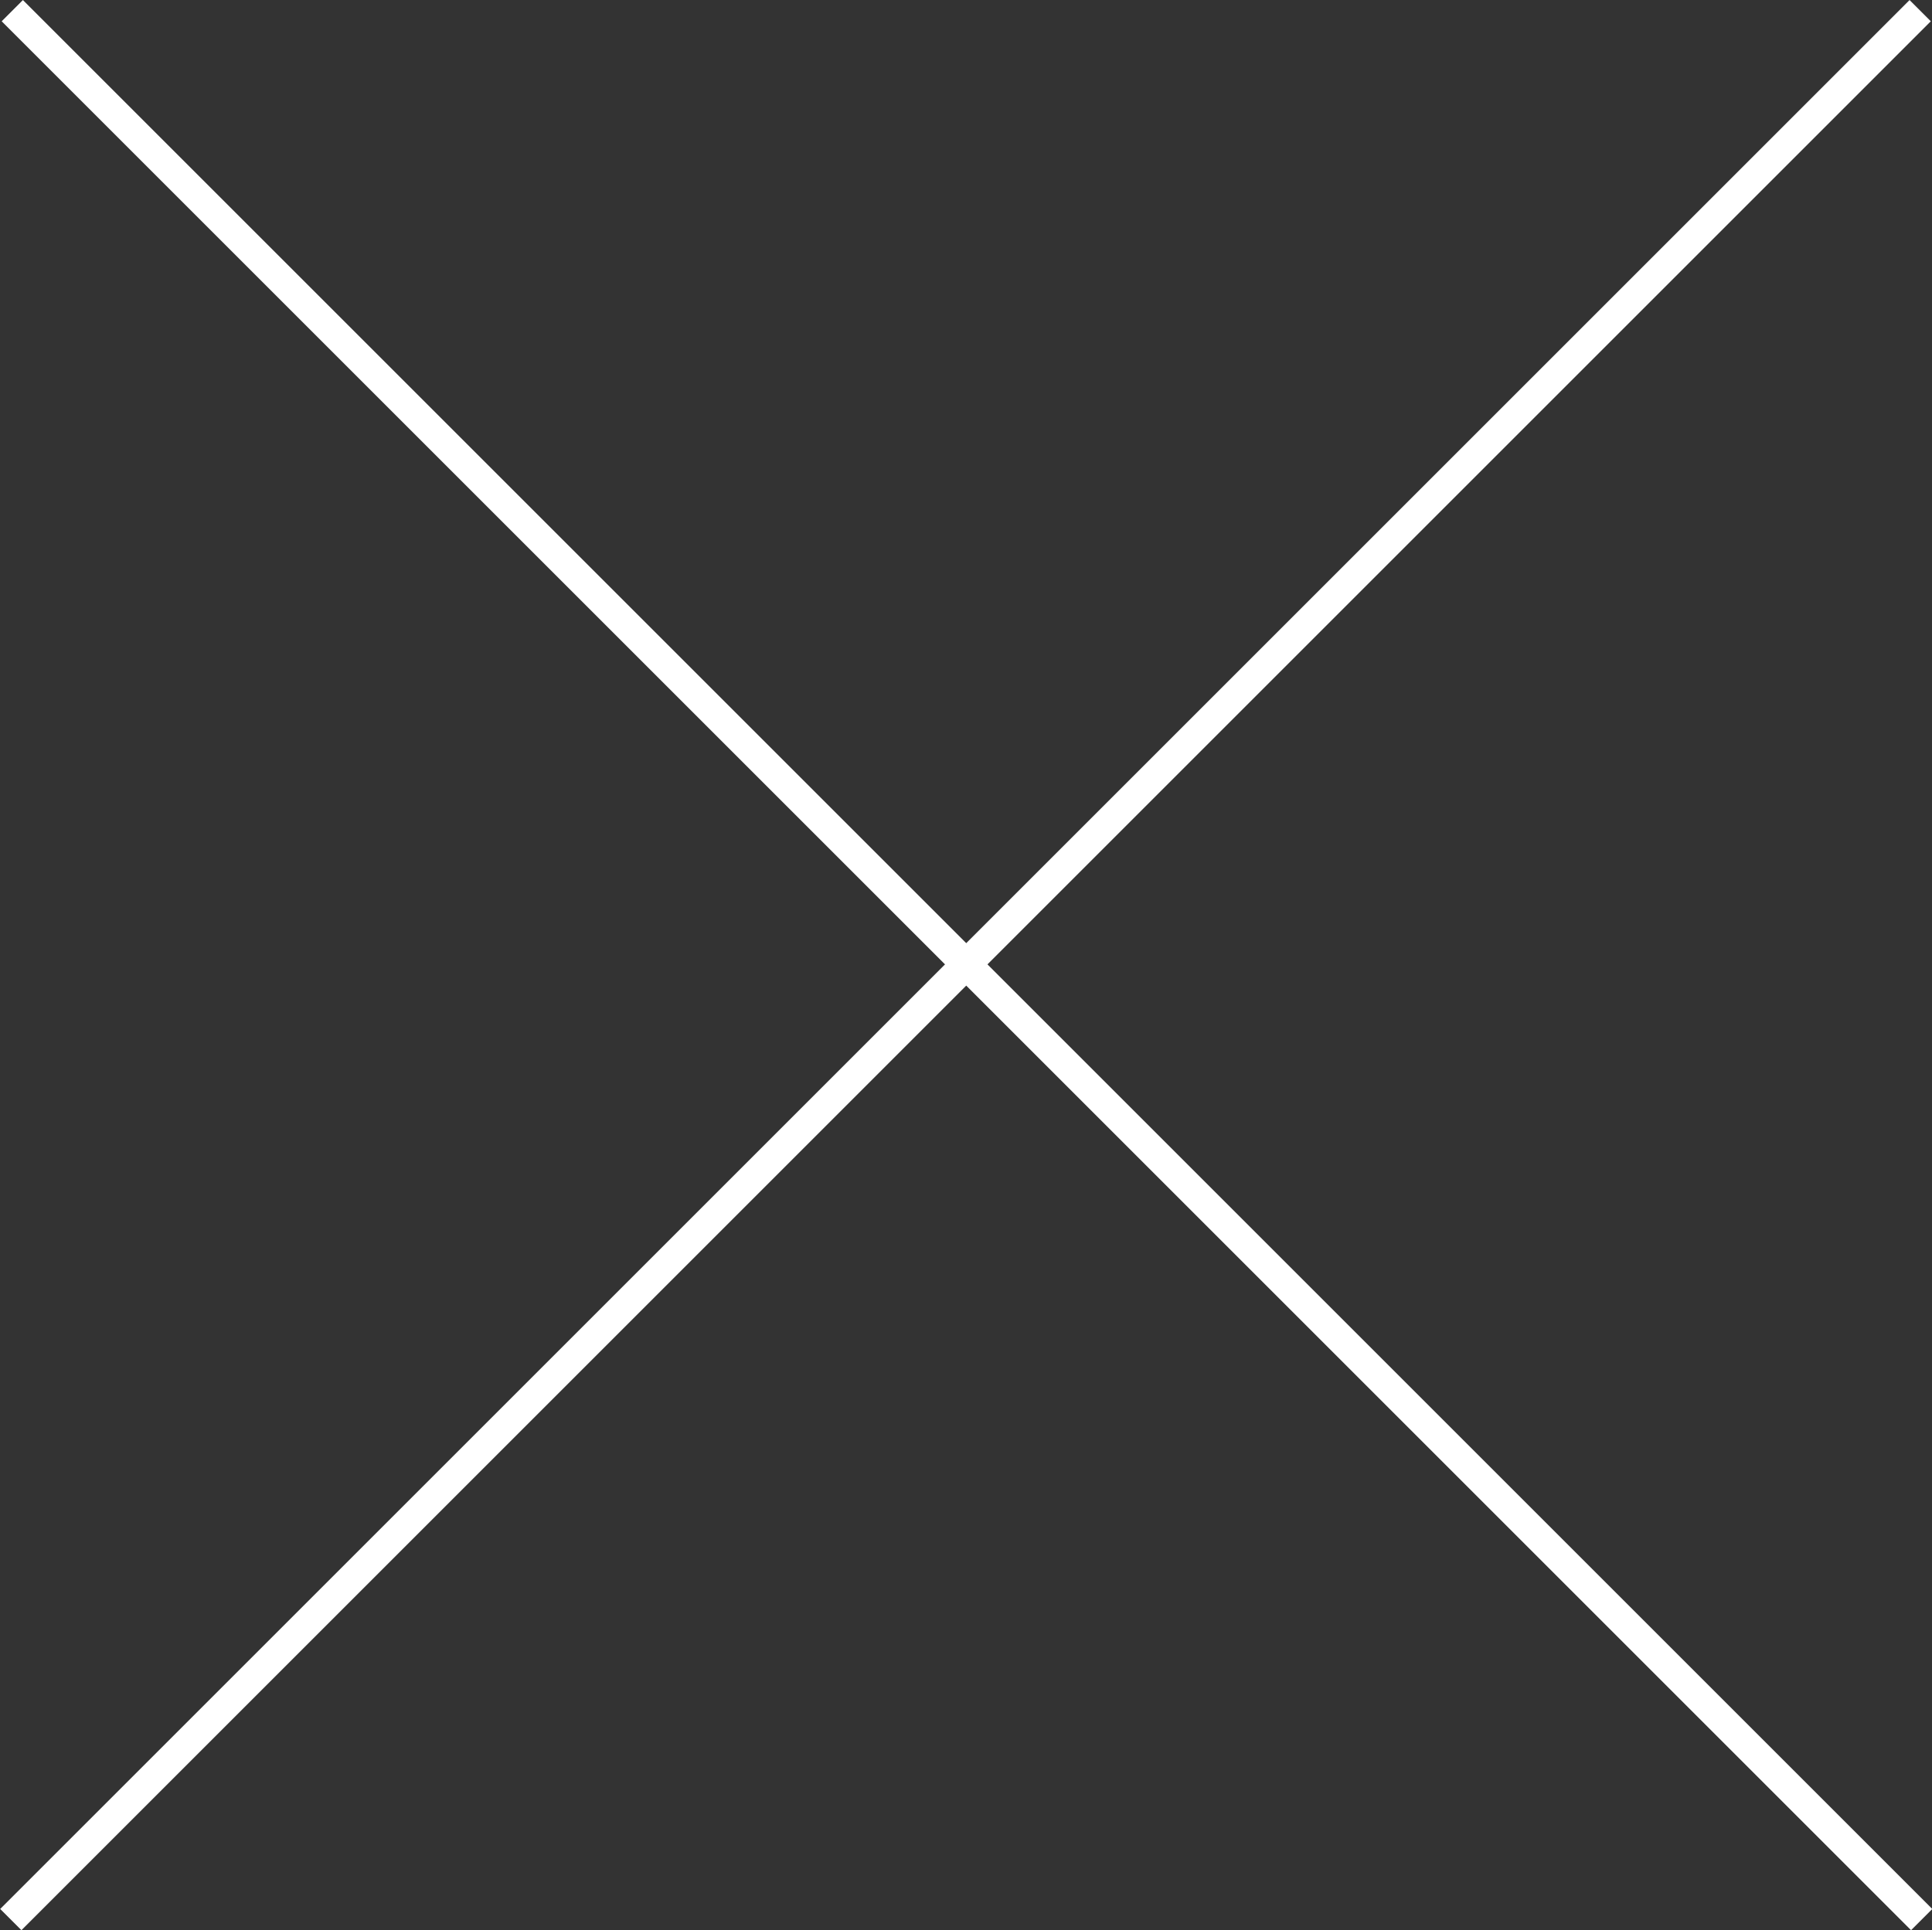
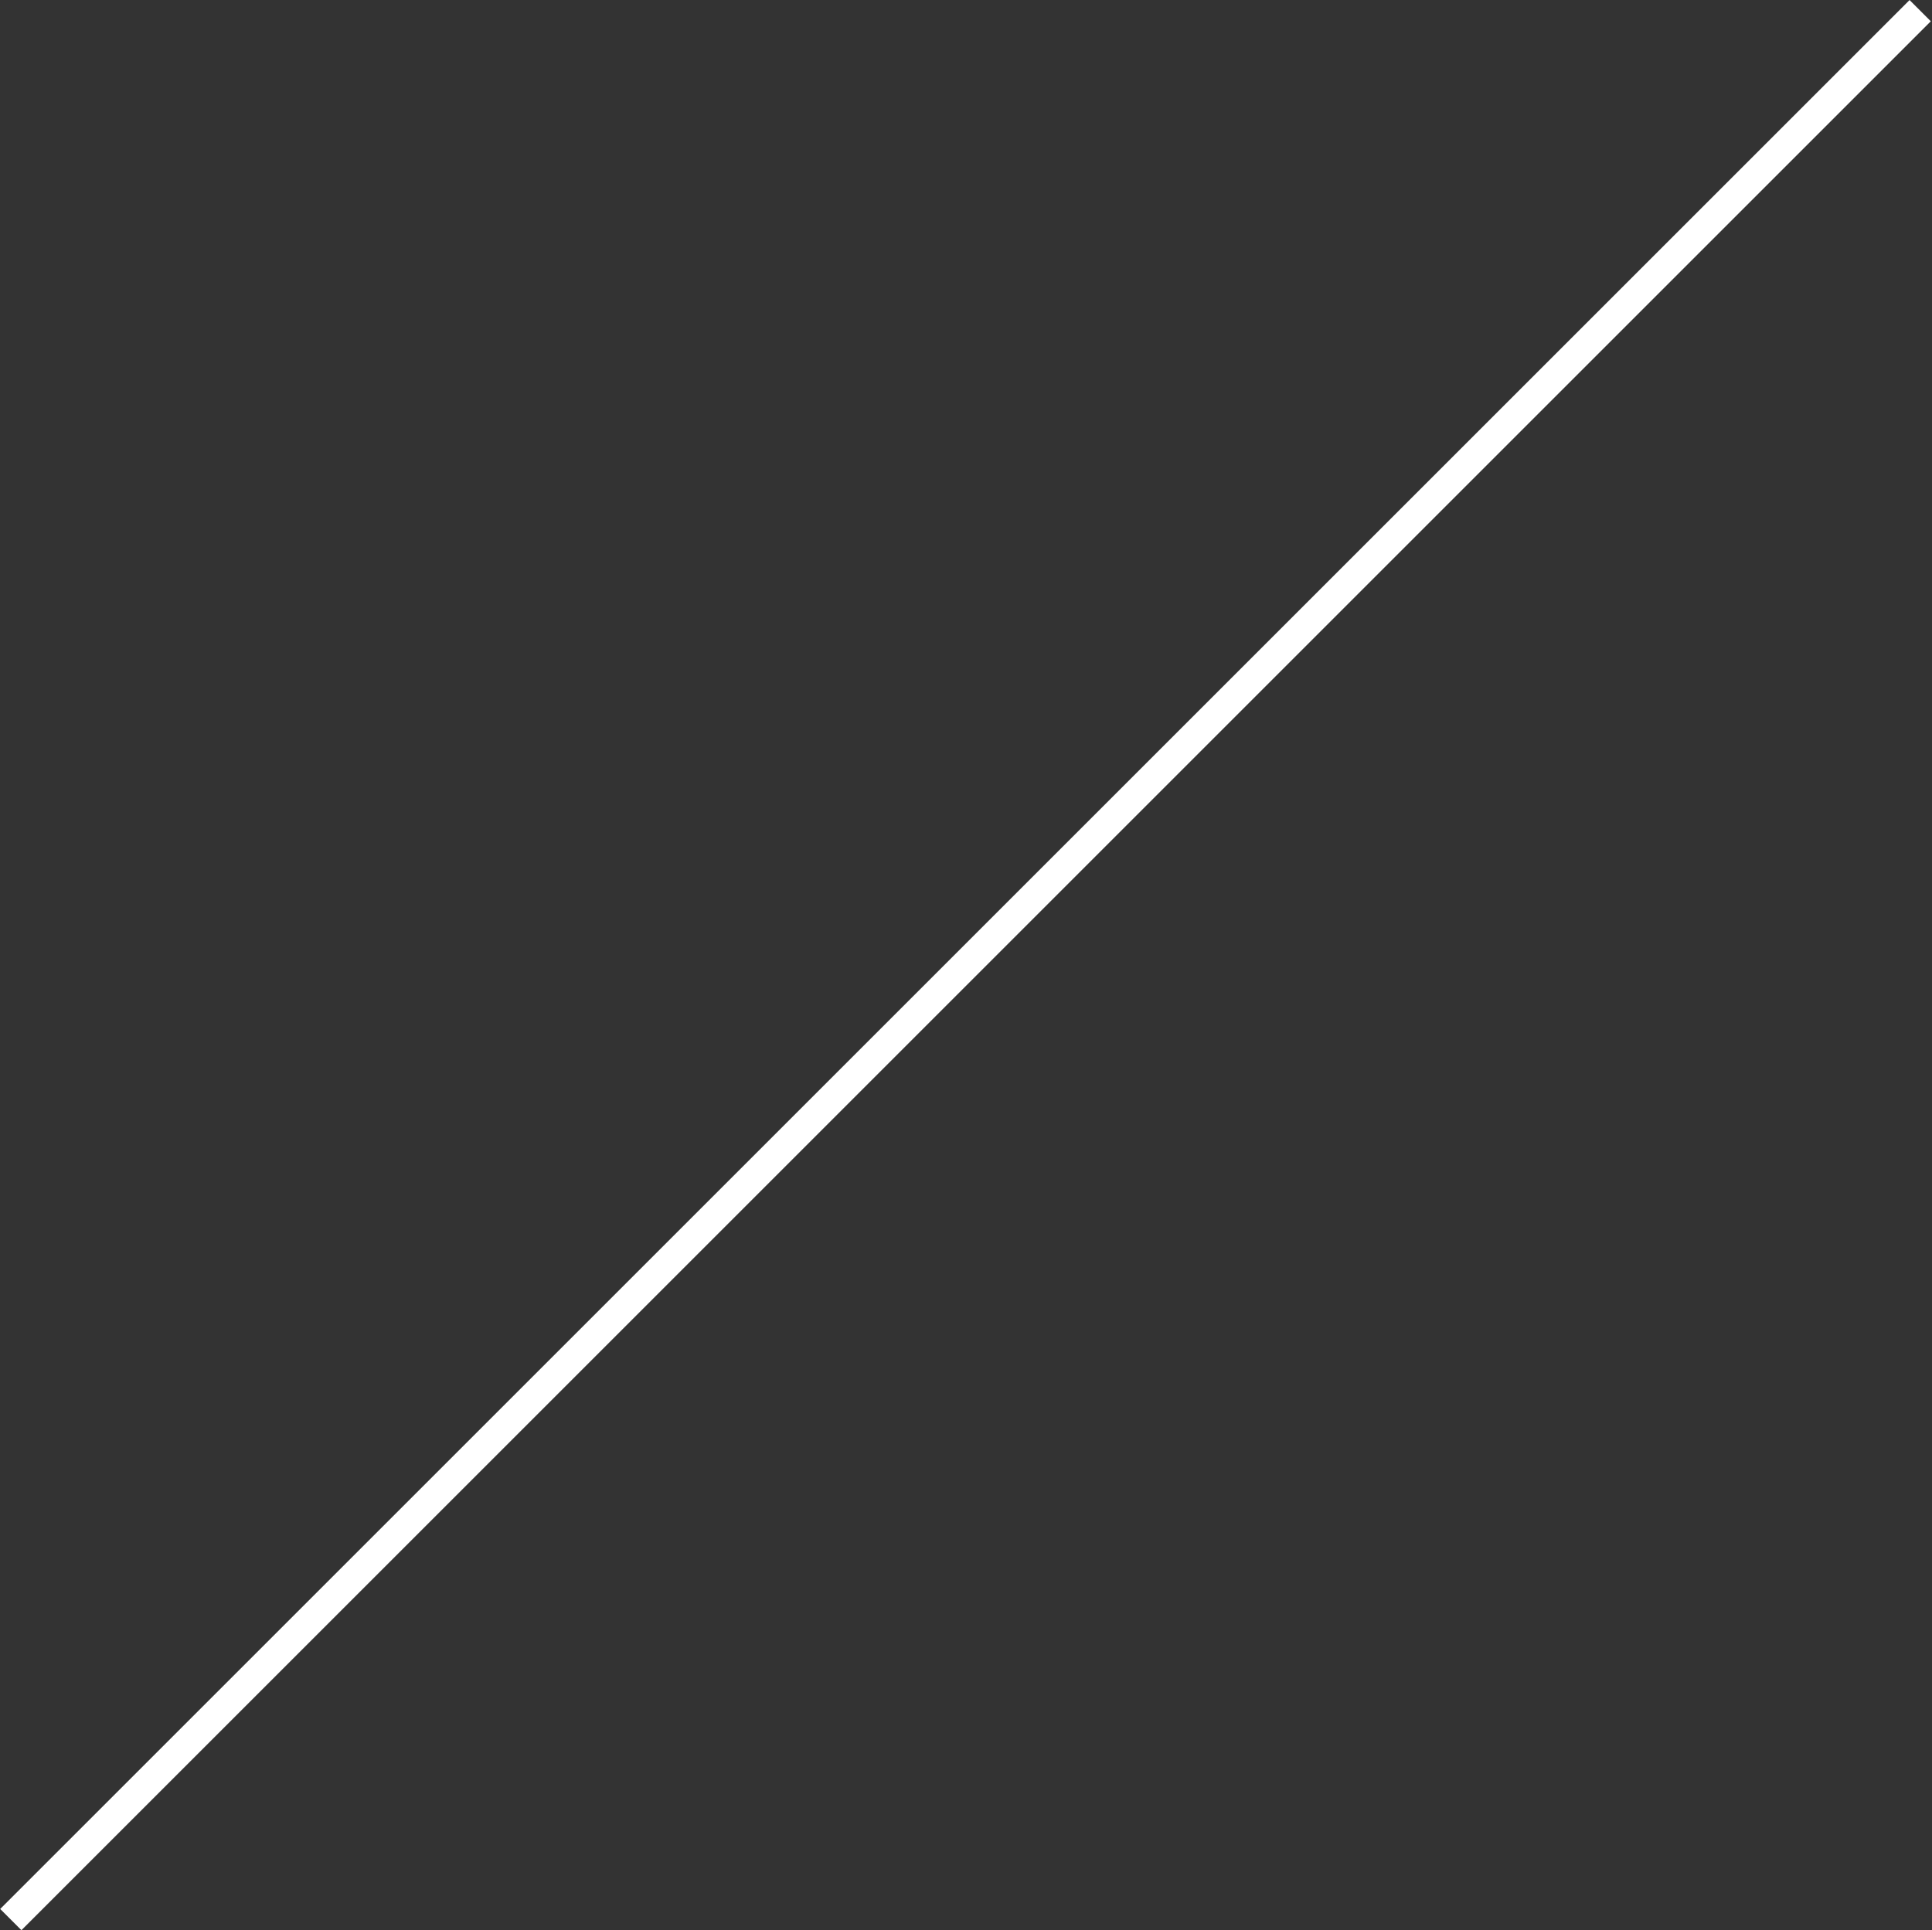
<svg xmlns="http://www.w3.org/2000/svg" id="圖層_1" data-name="圖層 1" viewBox="0 0 90.08 90.01">
  <rect x="0" y="0" width="90.08" height="90.01" fill="#333333" stroke="none" />
  <defs>
    <style>.cls-1{fill:#fff;}</style>
  </defs>
  <title>cross-white</title>
-   <rect class="cls-1" x="44.34" y="-17.91" width="1.4" height="125.9" transform="translate(-18.61 45.01) rotate(-45)" />
  <rect class="cls-1" x="-17.98" y="44.34" width="125.9" height="1.4" transform="translate(-18.63 44.96) rotate(-45)" />
</svg>